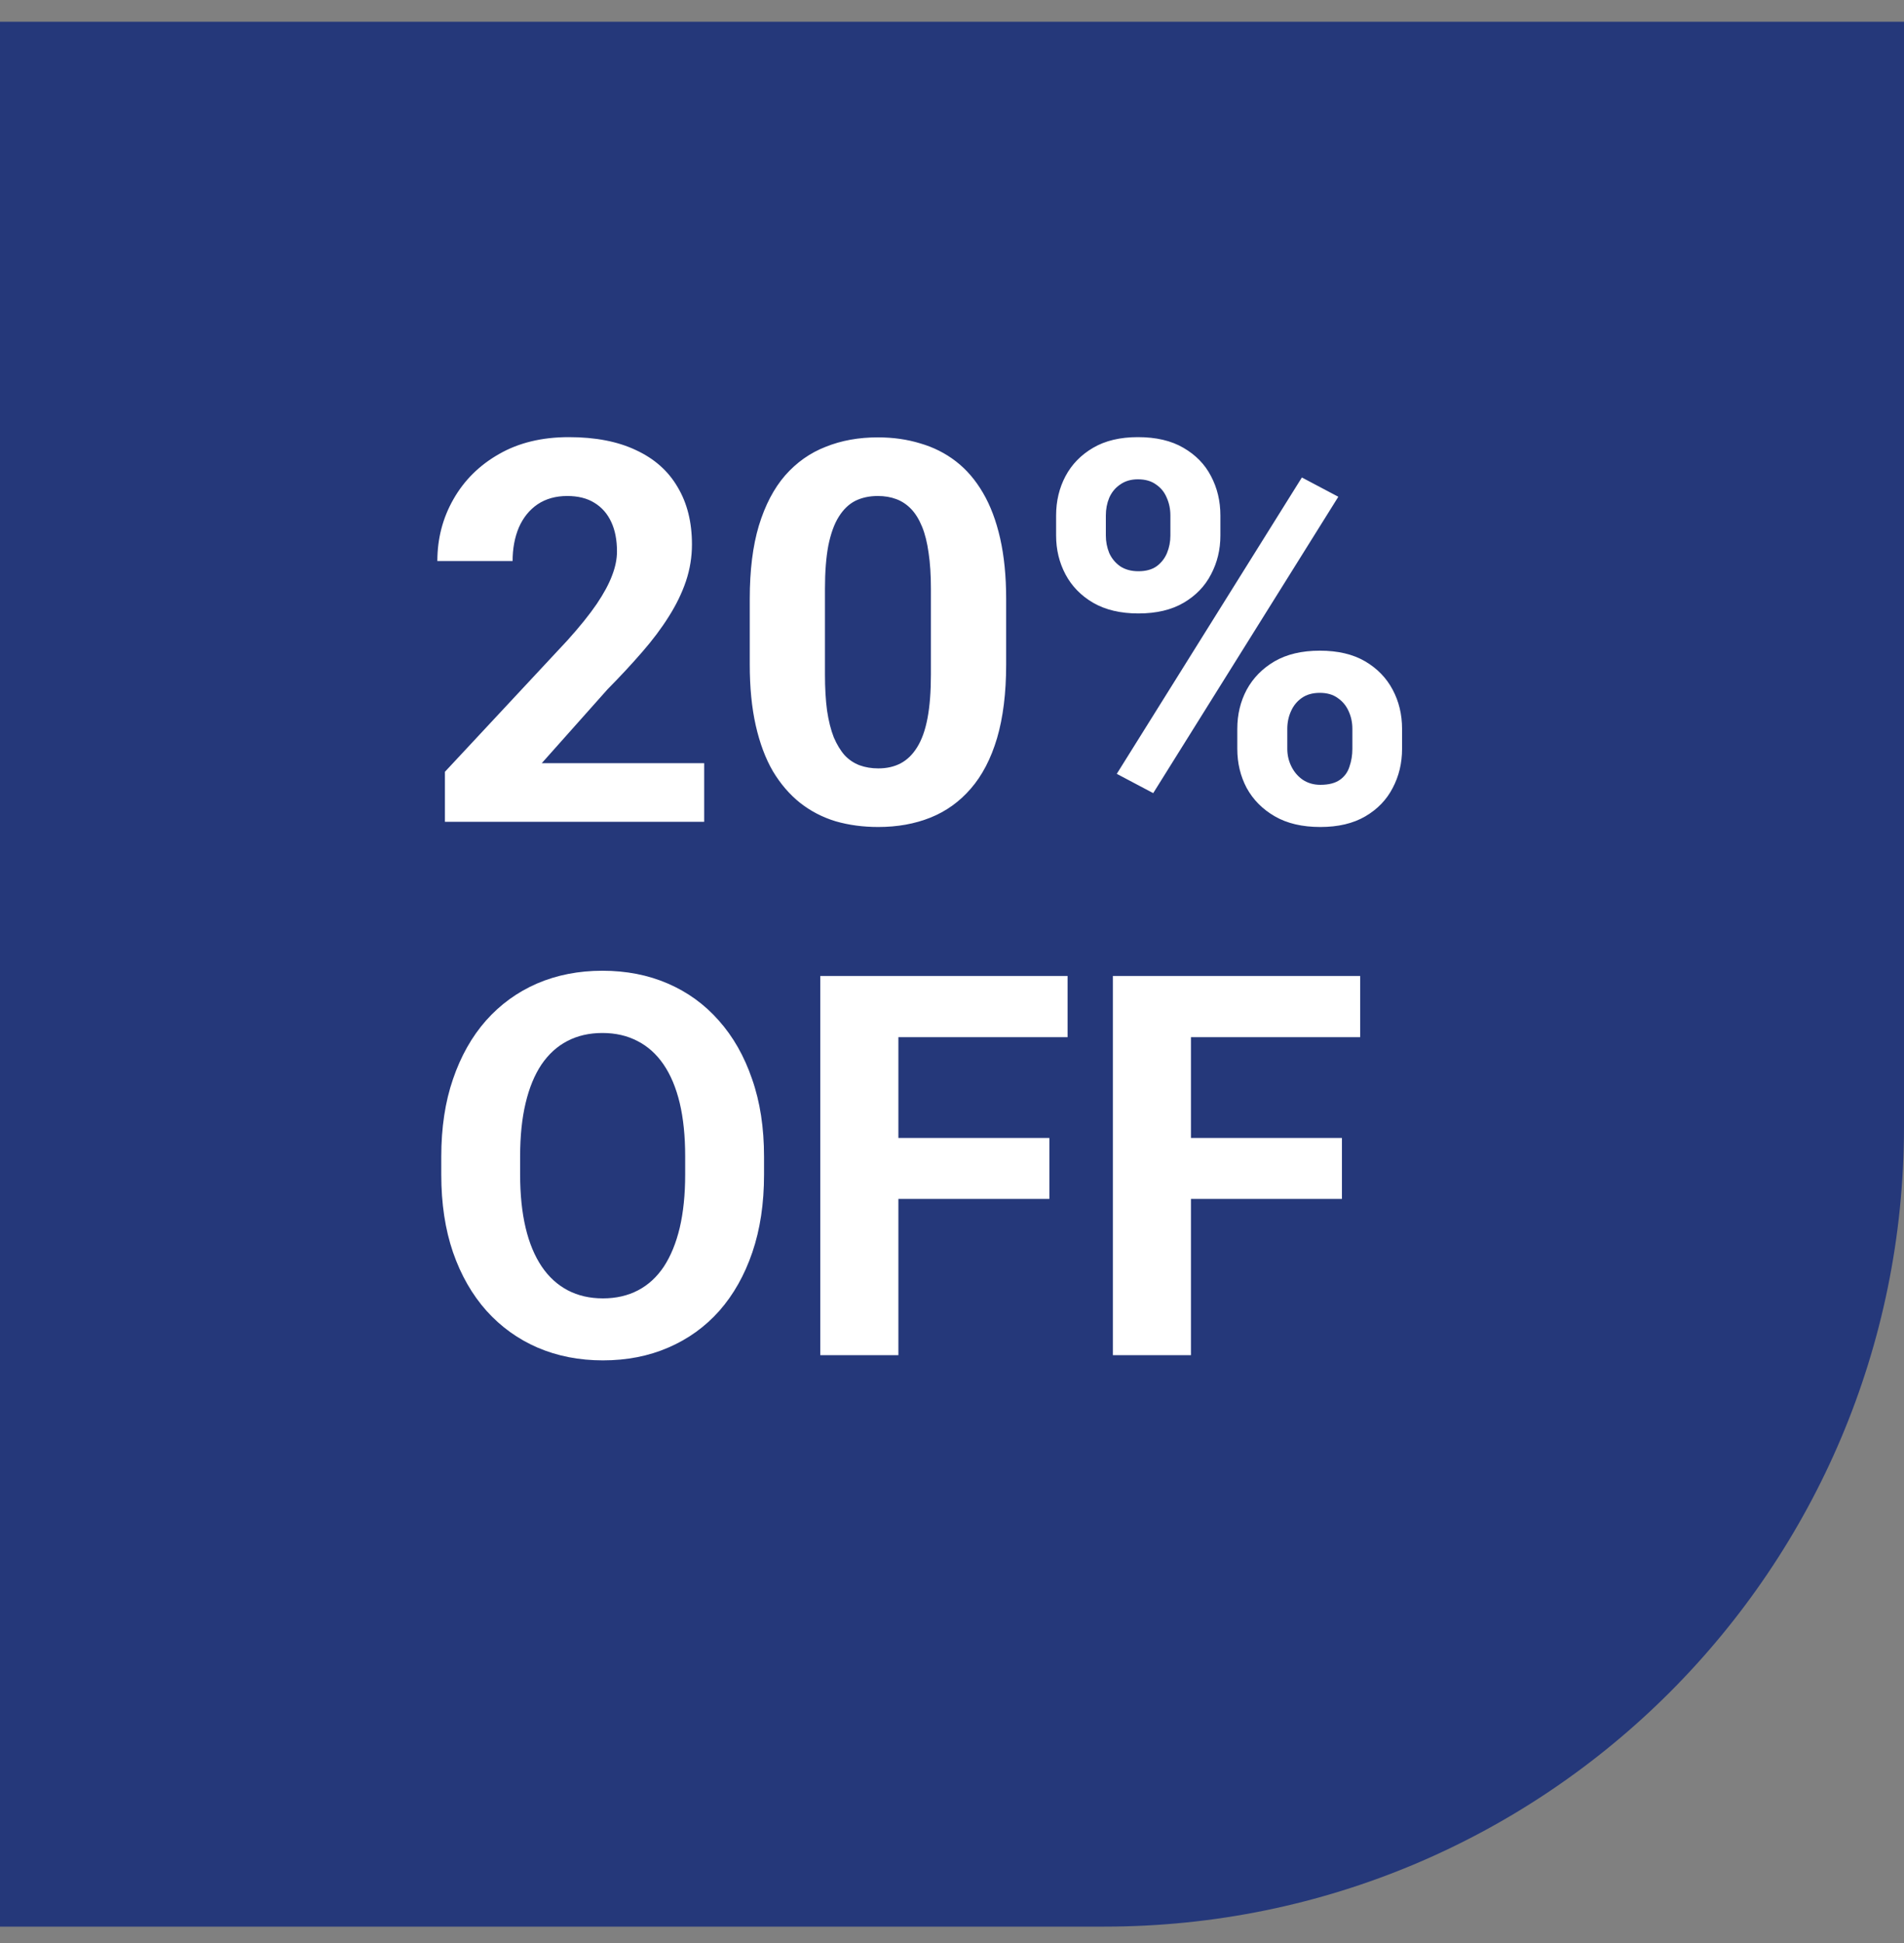
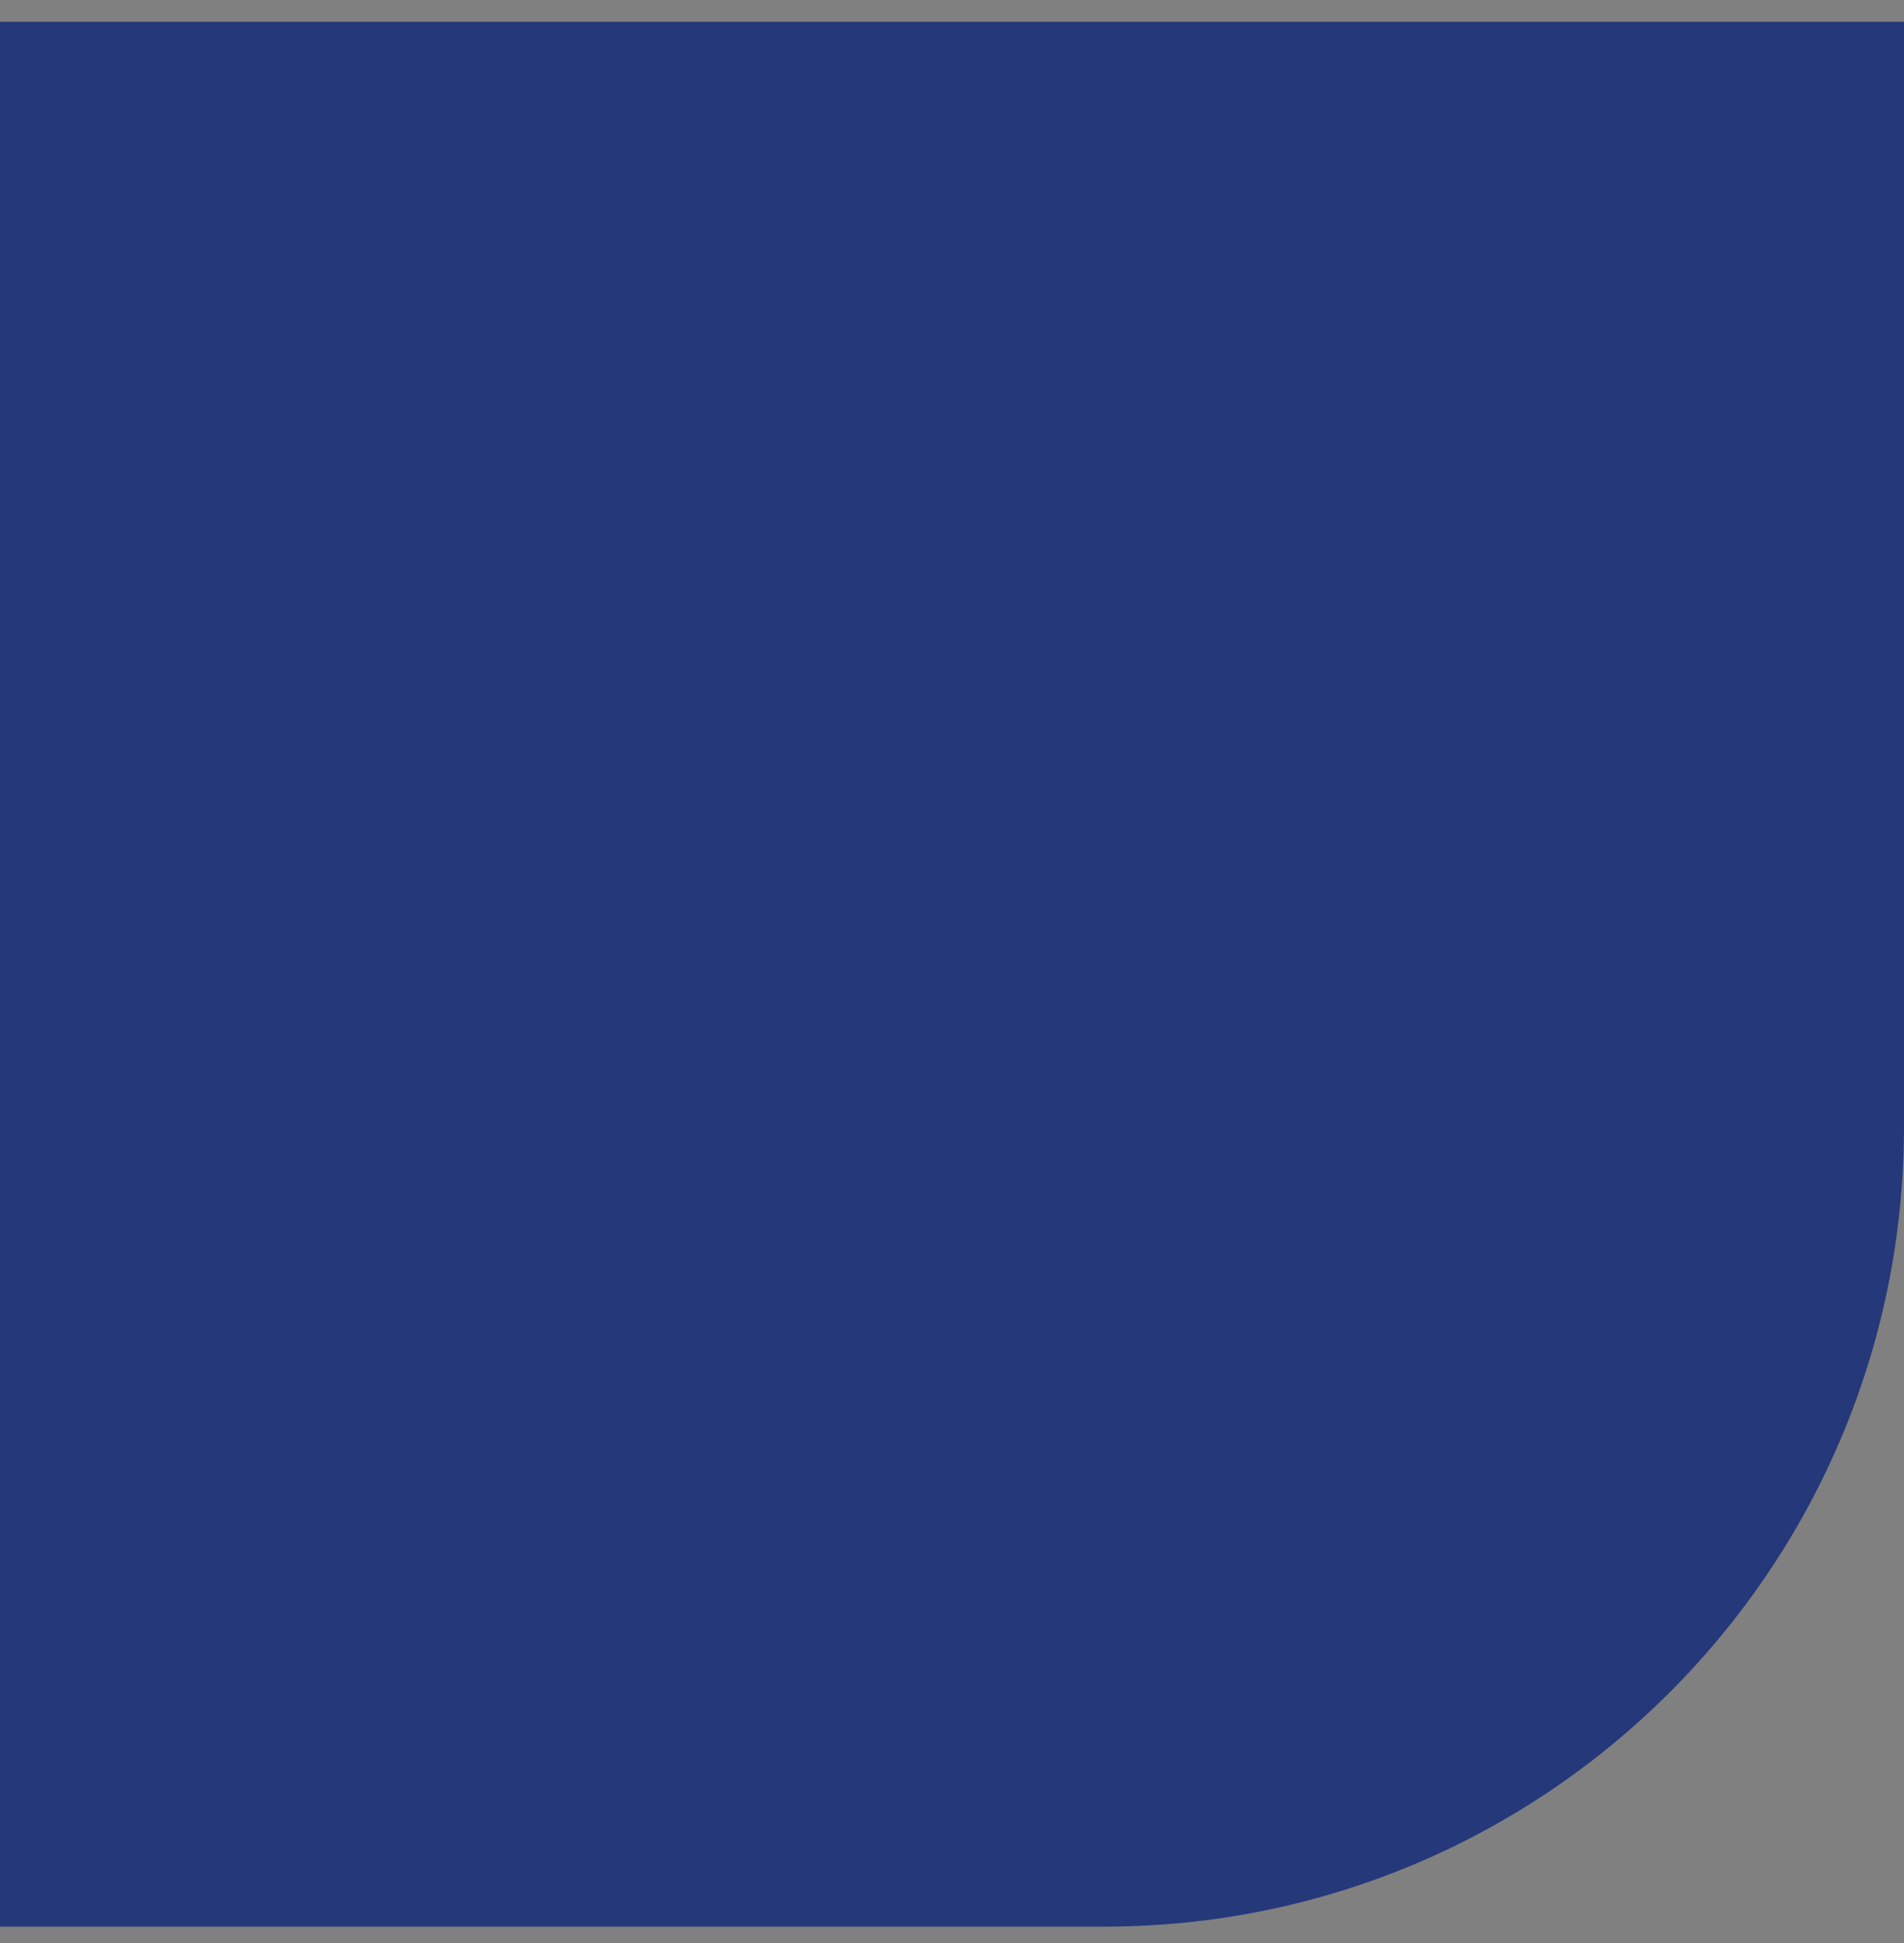
<svg xmlns="http://www.w3.org/2000/svg" width="50" height="51" viewBox="0 0 50 51" fill="none">
  <rect x="0" y="0" width="50" height="51" fill="#808080" stroke="none" />
  <path d="M50 0.57H0V50.57H29C40.598 50.57 50 41.168 50 29.57V0.57Z" fill="#25387A" />
-   <path d="M18.492 20.032V21.57H11.684V20.258L14.903 16.806C15.227 16.446 15.482 16.129 15.669 15.855C15.856 15.578 15.99 15.329 16.072 15.11C16.159 14.887 16.202 14.675 16.202 14.475C16.202 14.174 16.152 13.916 16.052 13.702C15.951 13.483 15.803 13.315 15.607 13.196C15.416 13.078 15.179 13.019 14.896 13.019C14.596 13.019 14.336 13.091 14.117 13.237C13.903 13.383 13.739 13.586 13.625 13.846C13.516 14.105 13.461 14.399 13.461 14.727H11.485C11.485 14.135 11.627 13.593 11.909 13.101C12.192 12.604 12.591 12.21 13.105 11.918C13.62 11.622 14.231 11.474 14.938 11.474C15.635 11.474 16.223 11.588 16.701 11.815C17.184 12.039 17.549 12.362 17.795 12.786C18.046 13.205 18.171 13.707 18.171 14.29C18.171 14.618 18.119 14.94 18.014 15.254C17.909 15.564 17.759 15.874 17.562 16.184C17.371 16.489 17.139 16.799 16.865 17.113C16.592 17.428 16.289 17.754 15.956 18.091L14.227 20.032H18.492ZM26.422 15.719V17.441C26.422 18.189 26.342 18.834 26.183 19.376C26.023 19.914 25.793 20.356 25.492 20.702C25.196 21.044 24.843 21.297 24.433 21.461C24.023 21.625 23.567 21.707 23.065 21.707C22.664 21.707 22.291 21.657 21.944 21.557C21.598 21.452 21.286 21.29 21.008 21.071C20.734 20.852 20.497 20.577 20.297 20.244C20.101 19.907 19.951 19.506 19.846 19.041C19.741 18.576 19.689 18.043 19.689 17.441V15.719C19.689 14.971 19.768 14.331 19.928 13.798C20.092 13.26 20.322 12.82 20.618 12.479C20.919 12.137 21.274 11.886 21.685 11.727C22.095 11.562 22.55 11.48 23.052 11.48C23.453 11.48 23.824 11.533 24.166 11.638C24.512 11.738 24.825 11.895 25.102 12.109C25.381 12.324 25.617 12.599 25.814 12.937C26.009 13.269 26.16 13.668 26.265 14.133C26.369 14.593 26.422 15.122 26.422 15.719ZM24.446 17.701V15.452C24.446 15.092 24.426 14.778 24.385 14.509C24.348 14.24 24.291 14.012 24.214 13.825C24.136 13.634 24.041 13.479 23.927 13.36C23.813 13.242 23.683 13.155 23.537 13.101C23.391 13.046 23.23 13.019 23.052 13.019C22.828 13.019 22.63 13.062 22.457 13.148C22.288 13.235 22.145 13.374 22.026 13.565C21.908 13.752 21.817 14.003 21.753 14.317C21.694 14.627 21.664 15.005 21.664 15.452V17.701C21.664 18.061 21.682 18.378 21.719 18.651C21.76 18.925 21.819 19.16 21.896 19.355C21.979 19.547 22.074 19.704 22.184 19.827C22.297 19.946 22.427 20.032 22.573 20.087C22.724 20.142 22.888 20.169 23.065 20.169C23.284 20.169 23.478 20.126 23.646 20.039C23.82 19.948 23.965 19.807 24.084 19.615C24.207 19.419 24.298 19.164 24.357 18.85C24.417 18.535 24.446 18.152 24.446 17.701ZM27.734 14.058V13.531C27.734 13.153 27.816 12.809 27.98 12.499C28.145 12.189 28.386 11.941 28.705 11.754C29.024 11.567 29.416 11.474 29.881 11.474C30.359 11.474 30.758 11.567 31.077 11.754C31.401 11.941 31.642 12.189 31.802 12.499C31.966 12.809 32.048 13.153 32.048 13.531V14.058C32.048 14.427 31.966 14.766 31.802 15.076C31.642 15.386 31.403 15.634 31.084 15.821C30.765 16.008 30.369 16.102 29.895 16.102C29.425 16.102 29.029 16.008 28.705 15.821C28.386 15.634 28.145 15.386 27.98 15.076C27.816 14.766 27.734 14.427 27.734 14.058ZM29.04 13.531V14.058C29.04 14.217 29.07 14.37 29.129 14.516C29.193 14.657 29.288 14.773 29.416 14.864C29.548 14.951 29.708 14.994 29.895 14.994C30.09 14.994 30.25 14.951 30.373 14.864C30.496 14.773 30.587 14.657 30.646 14.516C30.706 14.37 30.735 14.217 30.735 14.058V13.531C30.735 13.363 30.703 13.208 30.64 13.066C30.58 12.921 30.487 12.804 30.359 12.718C30.236 12.627 30.077 12.581 29.881 12.581C29.699 12.581 29.544 12.627 29.416 12.718C29.288 12.804 29.193 12.921 29.129 13.066C29.07 13.208 29.04 13.363 29.04 13.531ZM32.492 19.656V19.13C32.492 18.756 32.574 18.414 32.738 18.105C32.907 17.795 33.151 17.546 33.47 17.359C33.793 17.172 34.19 17.079 34.659 17.079C35.133 17.079 35.53 17.172 35.849 17.359C36.168 17.546 36.409 17.795 36.573 18.105C36.737 18.414 36.819 18.756 36.819 19.13V19.656C36.819 20.03 36.737 20.372 36.573 20.682C36.414 20.991 36.175 21.24 35.855 21.427C35.536 21.614 35.142 21.707 34.673 21.707C34.199 21.707 33.8 21.614 33.477 21.427C33.153 21.24 32.907 20.991 32.738 20.682C32.574 20.372 32.492 20.03 32.492 19.656ZM33.805 19.13V19.656C33.805 19.82 33.841 19.975 33.914 20.121C33.987 20.267 34.087 20.383 34.215 20.47C34.347 20.556 34.5 20.6 34.673 20.6C34.892 20.6 35.062 20.556 35.185 20.47C35.309 20.383 35.393 20.267 35.438 20.121C35.489 19.975 35.514 19.82 35.514 19.656V19.13C35.514 18.966 35.482 18.813 35.418 18.672C35.354 18.526 35.258 18.41 35.131 18.323C35.008 18.232 34.851 18.186 34.659 18.186C34.468 18.186 34.308 18.232 34.181 18.323C34.058 18.41 33.964 18.526 33.9 18.672C33.837 18.813 33.805 18.966 33.805 19.13ZM35.145 13.039L30.284 20.818L29.327 20.312L34.188 12.533L35.145 13.039ZM20.064 30.361V30.833C20.064 31.59 19.962 32.269 19.757 32.87C19.552 33.472 19.262 33.984 18.889 34.408C18.515 34.828 18.068 35.149 17.549 35.372C17.034 35.595 16.462 35.707 15.833 35.707C15.209 35.707 14.637 35.595 14.117 35.372C13.602 35.149 13.156 34.828 12.777 34.408C12.399 33.984 12.105 33.472 11.896 32.87C11.69 32.269 11.588 31.59 11.588 30.833V30.361C11.588 29.6 11.69 28.921 11.896 28.324C12.101 27.723 12.39 27.21 12.764 26.786C13.142 26.362 13.588 26.039 14.104 25.815C14.623 25.592 15.195 25.48 15.819 25.48C16.448 25.48 17.02 25.592 17.535 25.815C18.055 26.039 18.501 26.362 18.875 26.786C19.253 27.21 19.545 27.723 19.75 28.324C19.96 28.921 20.064 29.6 20.064 30.361ZM17.993 30.833V30.348C17.993 29.819 17.945 29.354 17.85 28.953C17.754 28.552 17.613 28.215 17.426 27.941C17.239 27.668 17.011 27.463 16.742 27.326C16.473 27.185 16.166 27.114 15.819 27.114C15.473 27.114 15.165 27.185 14.896 27.326C14.632 27.463 14.407 27.668 14.22 27.941C14.037 28.215 13.898 28.552 13.803 28.953C13.707 29.354 13.659 29.819 13.659 30.348V30.833C13.659 31.357 13.707 31.822 13.803 32.227C13.898 32.629 14.04 32.968 14.227 33.246C14.413 33.52 14.641 33.727 14.91 33.868C15.179 34.009 15.487 34.08 15.833 34.08C16.179 34.08 16.487 34.009 16.756 33.868C17.025 33.727 17.25 33.52 17.433 33.246C17.615 32.968 17.754 32.629 17.85 32.227C17.945 31.822 17.993 31.357 17.993 30.833ZM23.592 25.617V35.57H21.541V25.617H23.592ZM27.557 29.869V31.469H23.031V29.869H27.557ZM28.035 25.617V27.224H23.031V25.617H28.035ZM31.275 25.617V35.57H29.225V25.617H31.275ZM35.24 29.869V31.469H30.715V29.869H35.24ZM35.719 25.617V27.224H30.715V25.617H35.719Z" fill="white" />
</svg>